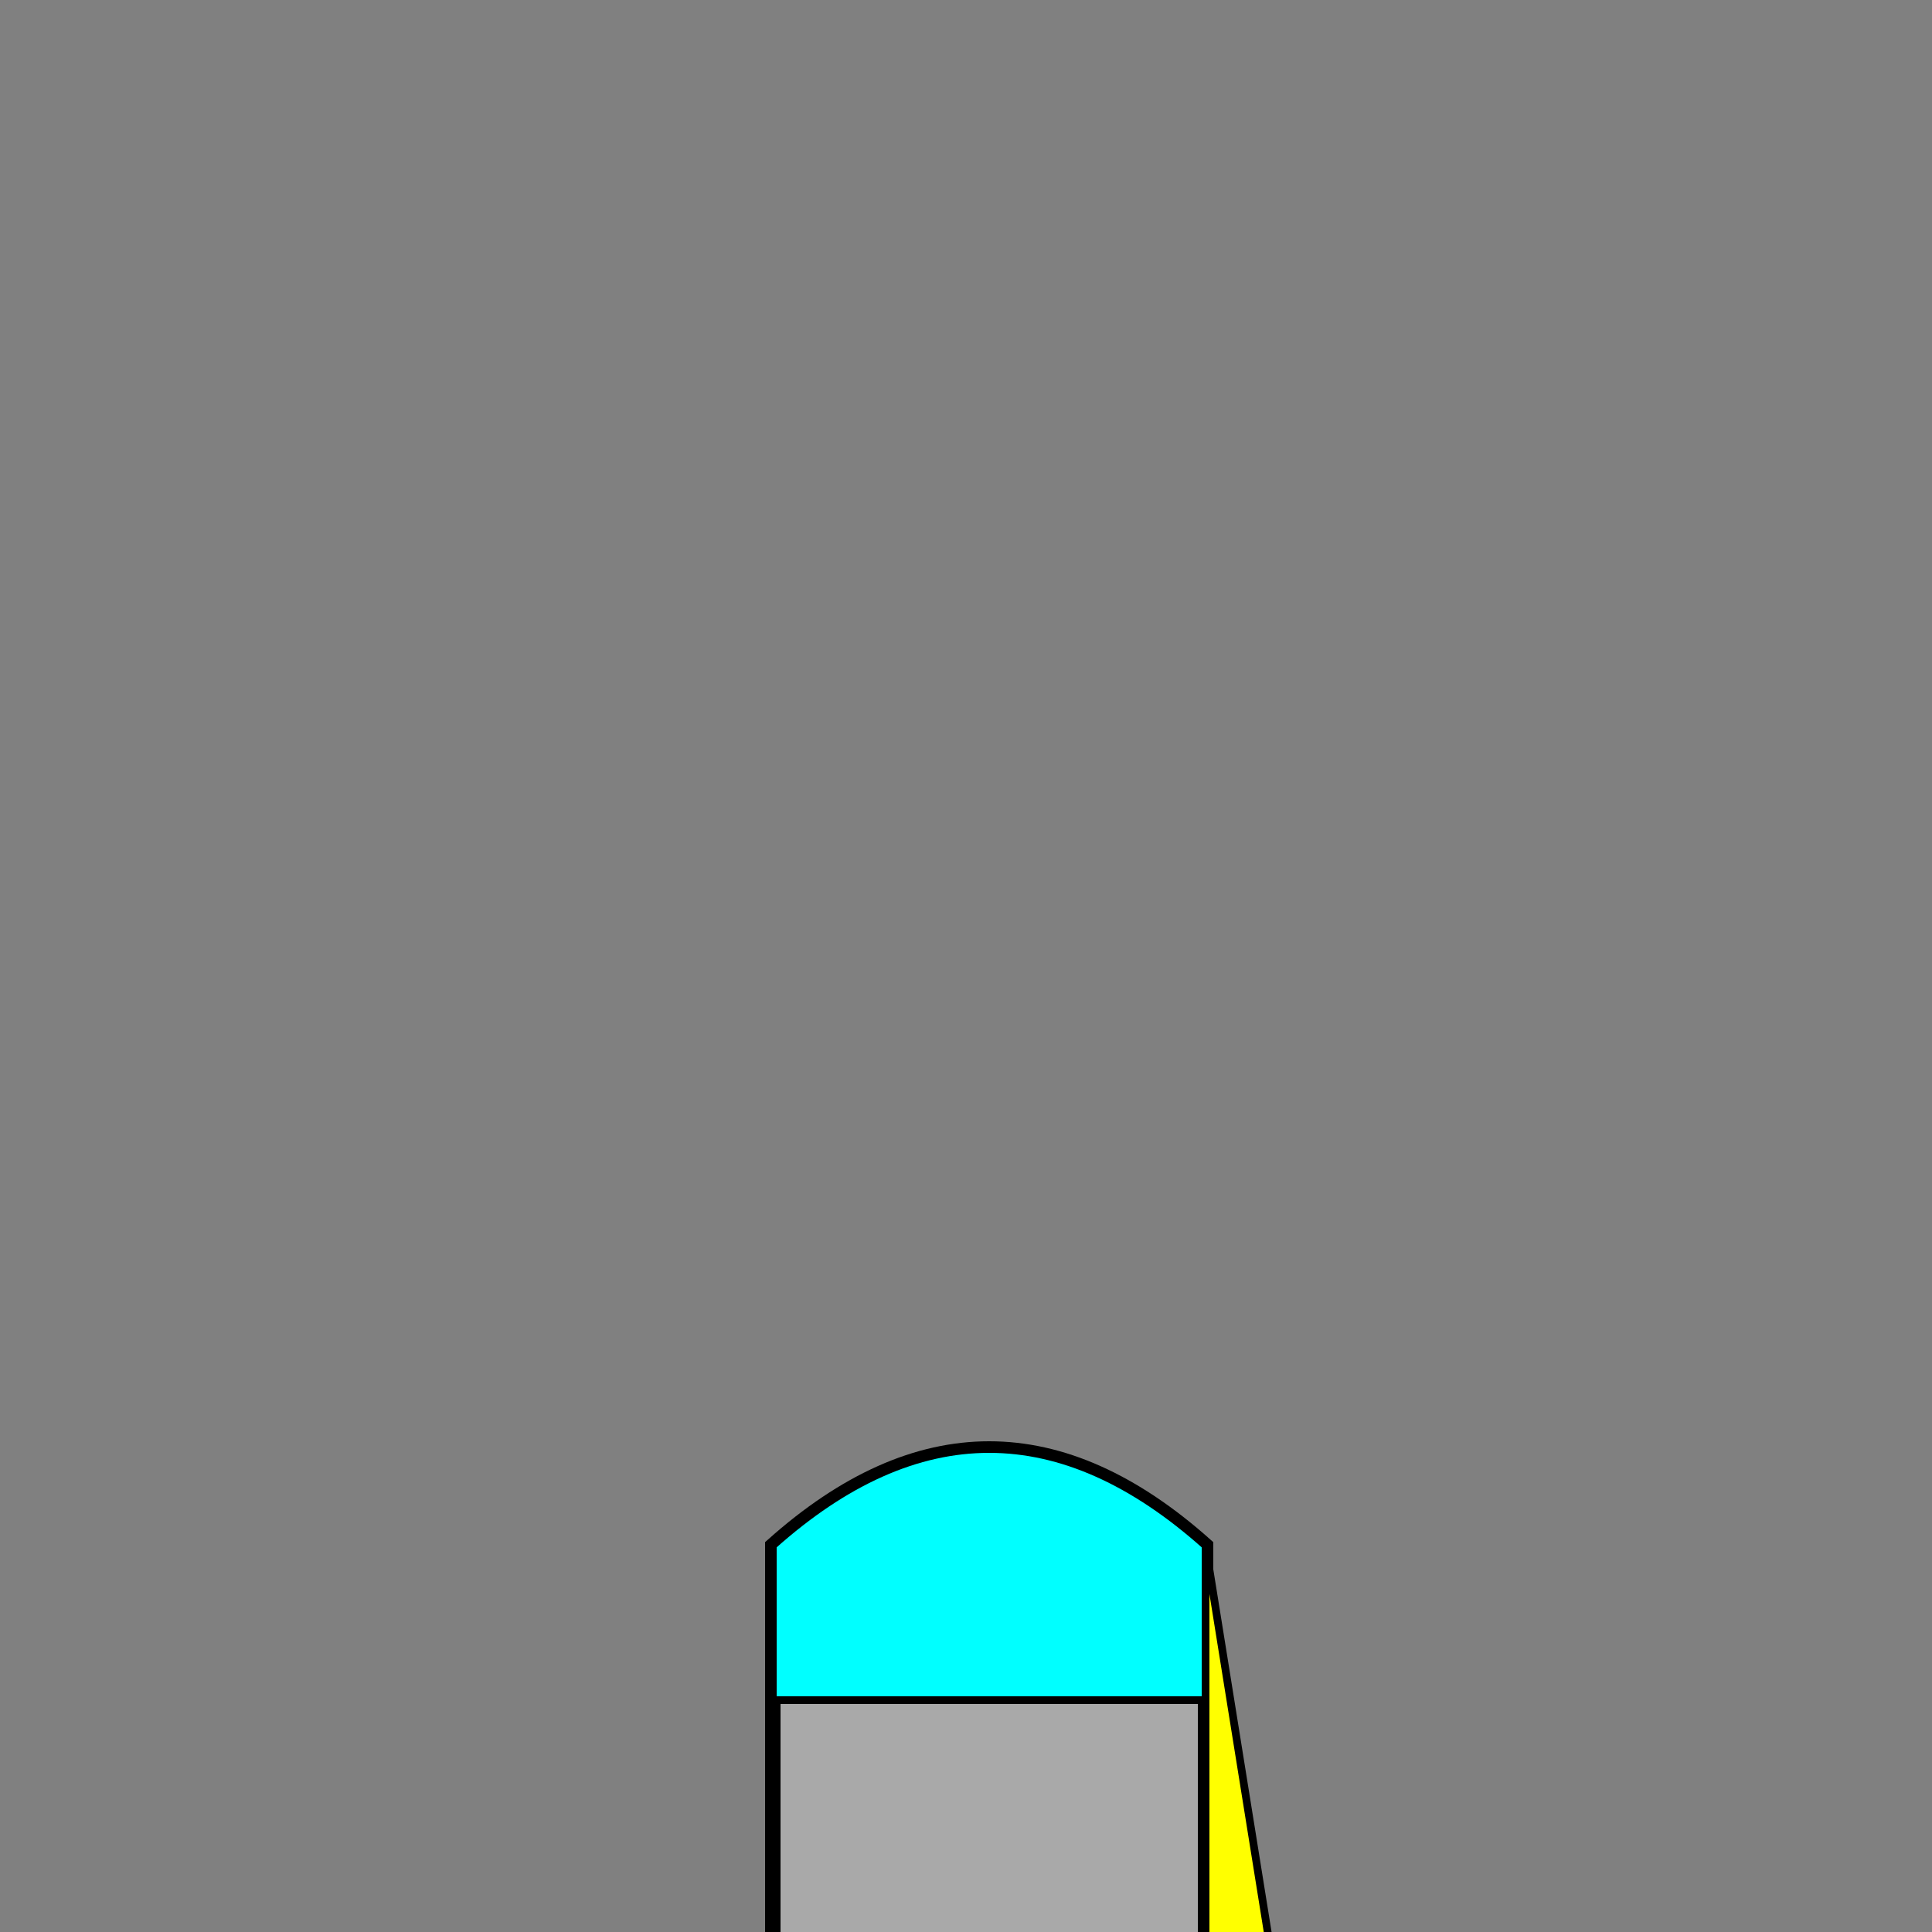
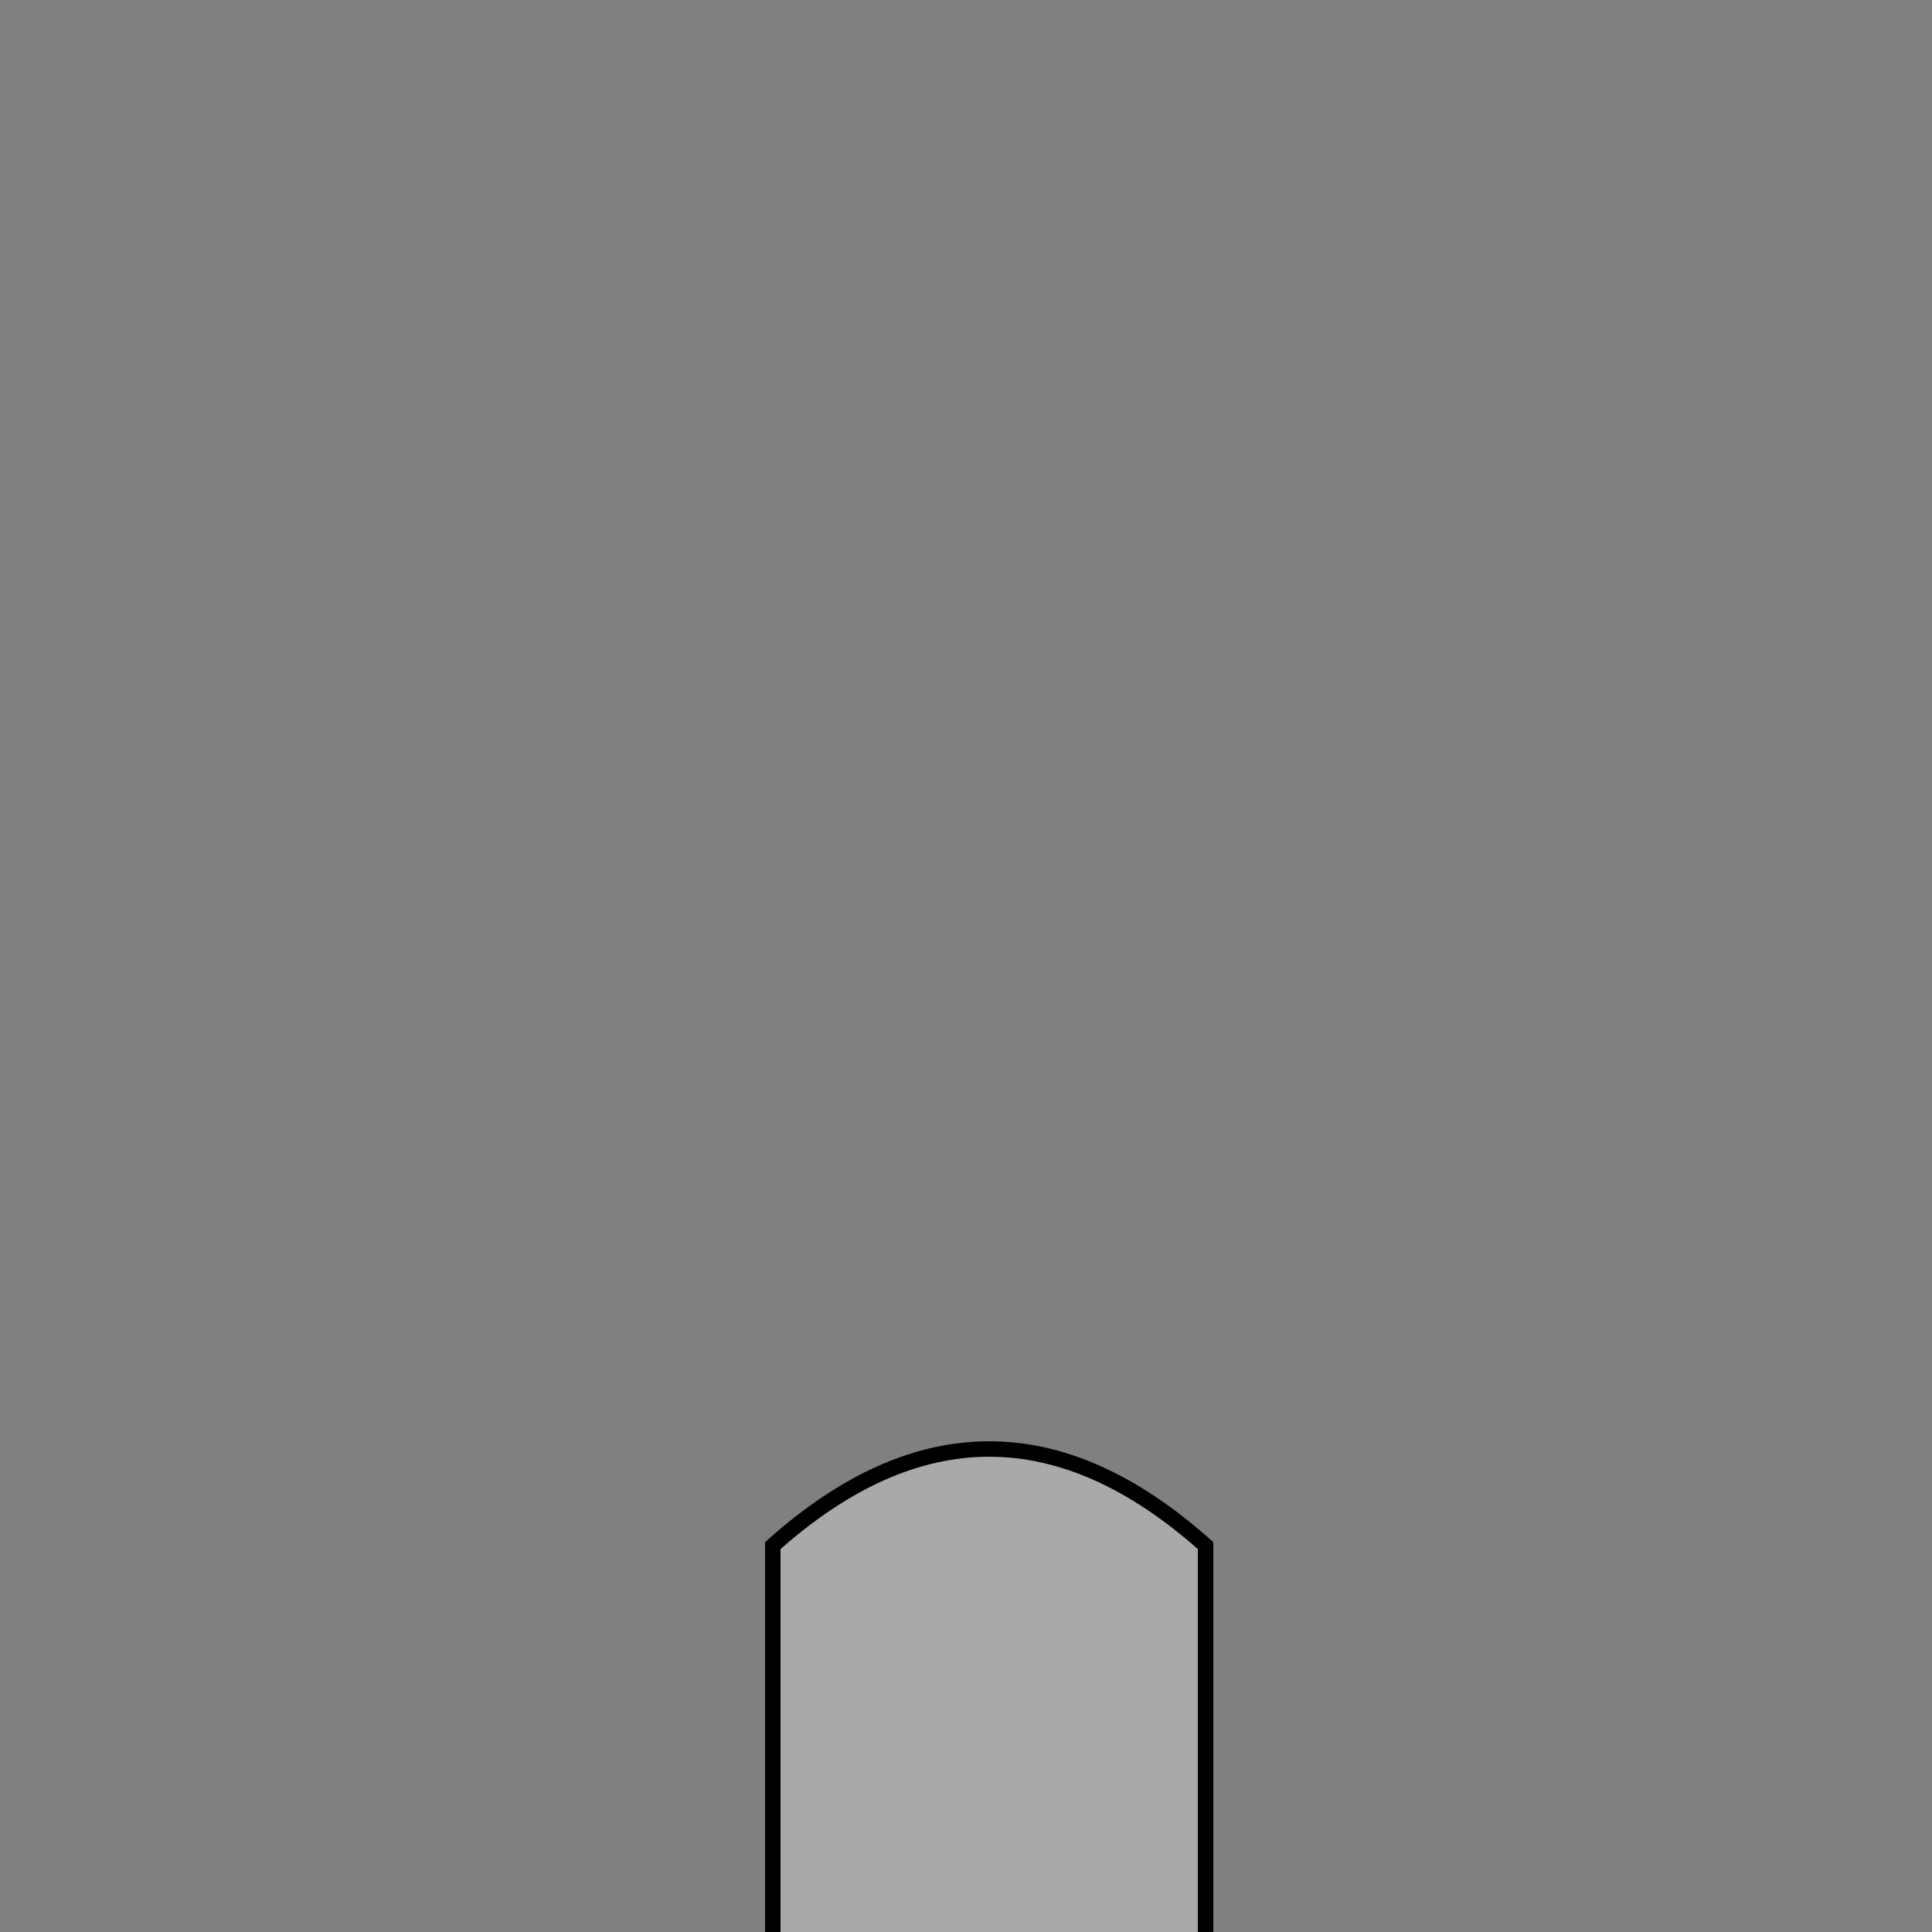
<svg xmlns="http://www.w3.org/2000/svg" width="500" height="500">
  <rect width="100%" height="100%" fill="#808080" stroke="none" />
  <defs />
  <g>
    <path fill="darkgray" stroke="black" paint-order="fill stroke markers" d=" M 200 400 Q 256 350 312 400 L 312 512 L 200 512 Z" stroke-miterlimit="10" stroke-width="4" stroke-dasharray="" />
-     <path fill="cyan" stroke="black" paint-order="fill stroke markers" d=" M 200 400 Q 256 350 312 400 L 312 440 L 200 440 Z" stroke-miterlimit="10" stroke-width="2" stroke-dasharray="" />
-     <path fill="yellow" stroke="black" paint-order="fill stroke markers" d=" M 312 400 L 312 512 L 330 512 Z" stroke-miterlimit="10" stroke-width="2" stroke-dasharray="" />
  </g>
</svg>